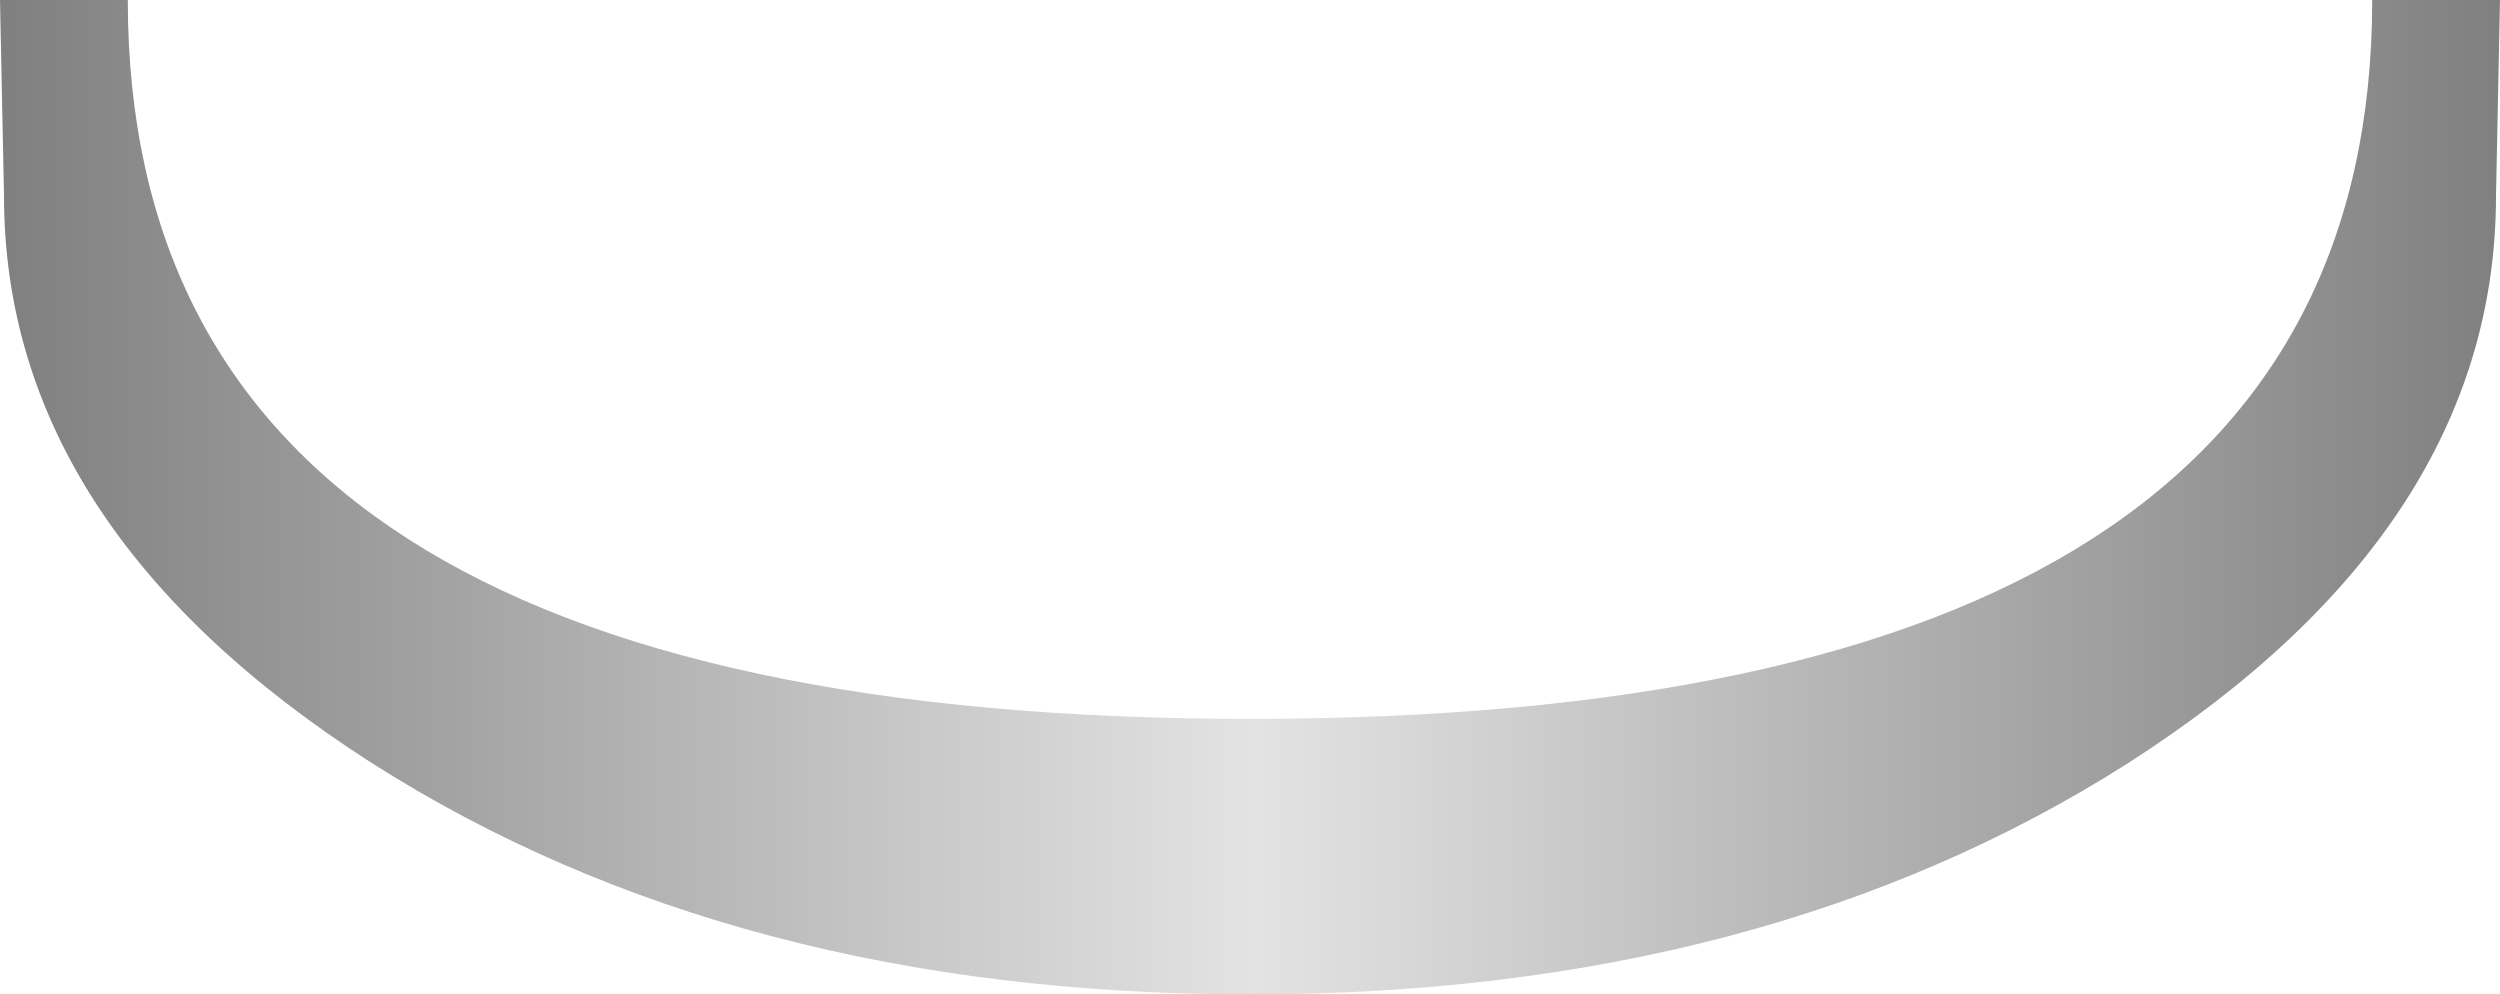
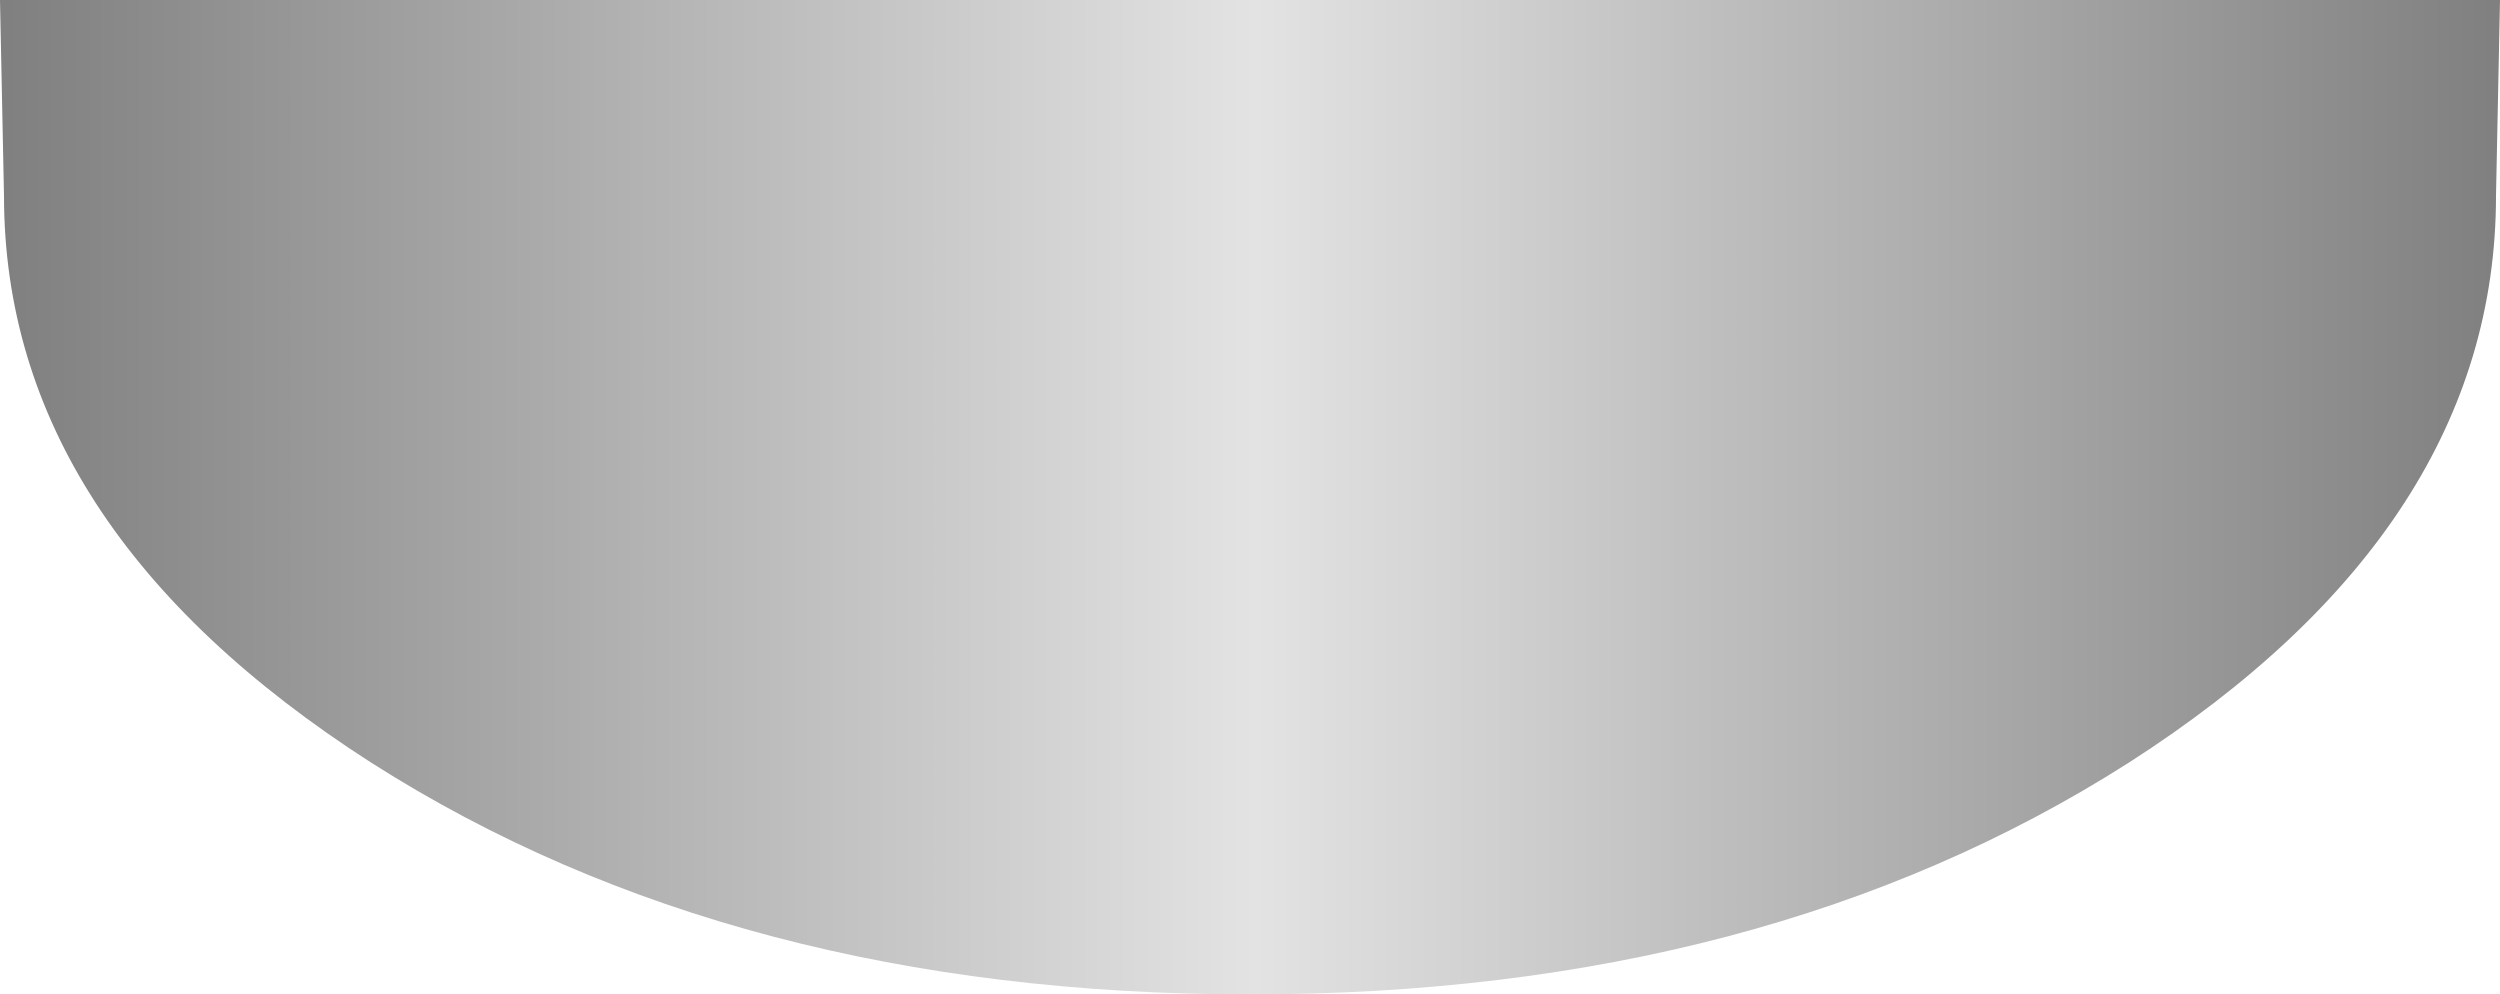
<svg xmlns="http://www.w3.org/2000/svg" height="12.45px" width="31.3px">
  <g transform="matrix(1.0, 0.0, 0.0, 1.0, 15.65, 0.0)">
-     <path d="M11.0 9.55 Q6.45 12.45 0.0 12.45 -6.45 12.45 -11.0 9.55 -15.6 6.6 -15.6 2.45 L-15.65 0.0 -14.05 0.0 Q-14.05 9.0 0.0 9.0 14.05 9.0 14.05 0.0 L15.65 0.0 15.6 2.45 Q15.6 6.6 11.0 9.55" fill="url(#gradient0)" fill-rule="evenodd" stroke="none" />
+     <path d="M11.0 9.55 Q6.45 12.45 0.0 12.45 -6.45 12.45 -11.0 9.55 -15.6 6.6 -15.6 2.45 L-15.65 0.0 -14.05 0.0 L15.65 0.0 15.6 2.45 Q15.6 6.6 11.0 9.55" fill="url(#gradient0)" fill-rule="evenodd" stroke="none" />
  </g>
  <defs>
    <linearGradient gradientTransform="matrix(-0.019, 0.0, 0.0, -0.019, 0.0, -35.25)" gradientUnits="userSpaceOnUse" id="gradient0" spreadMethod="pad" x1="-819.2" x2="819.2">
      <stop offset="0.0" stop-color="#808080" />
      <stop offset="0.498" stop-color="#e3e3e3" />
      <stop offset="1.0" stop-color="#808080" />
    </linearGradient>
  </defs>
</svg>